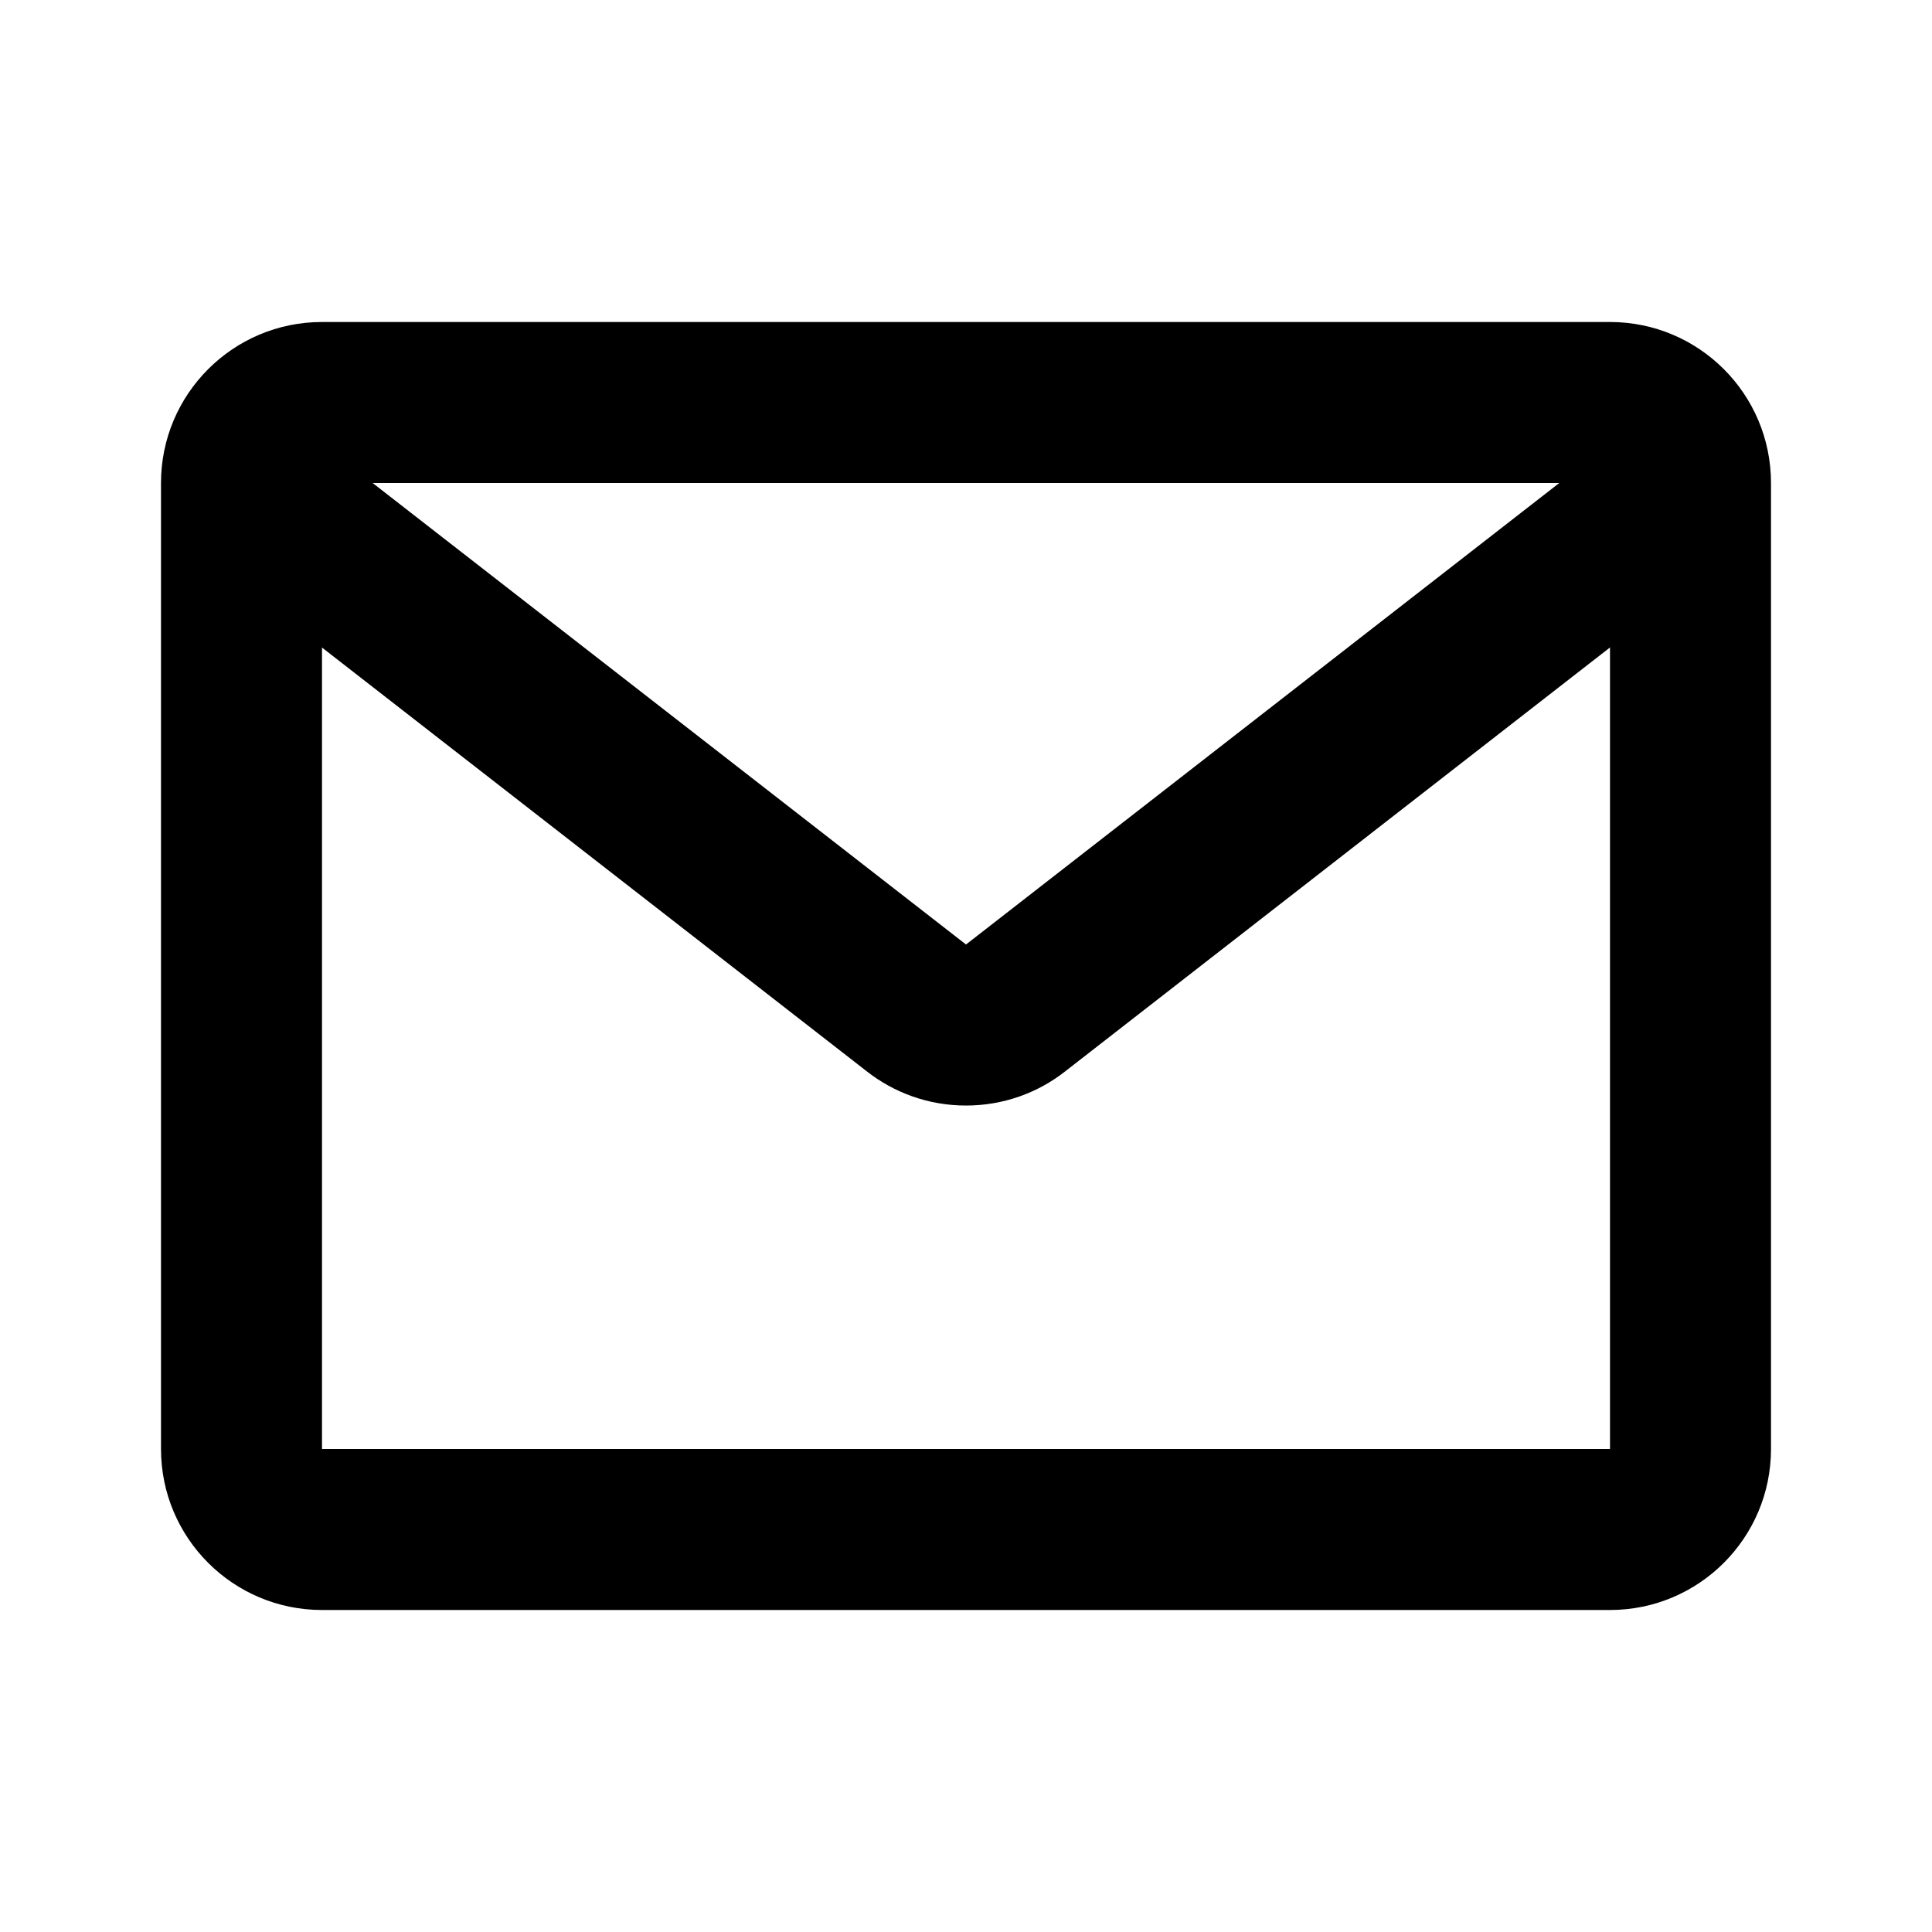
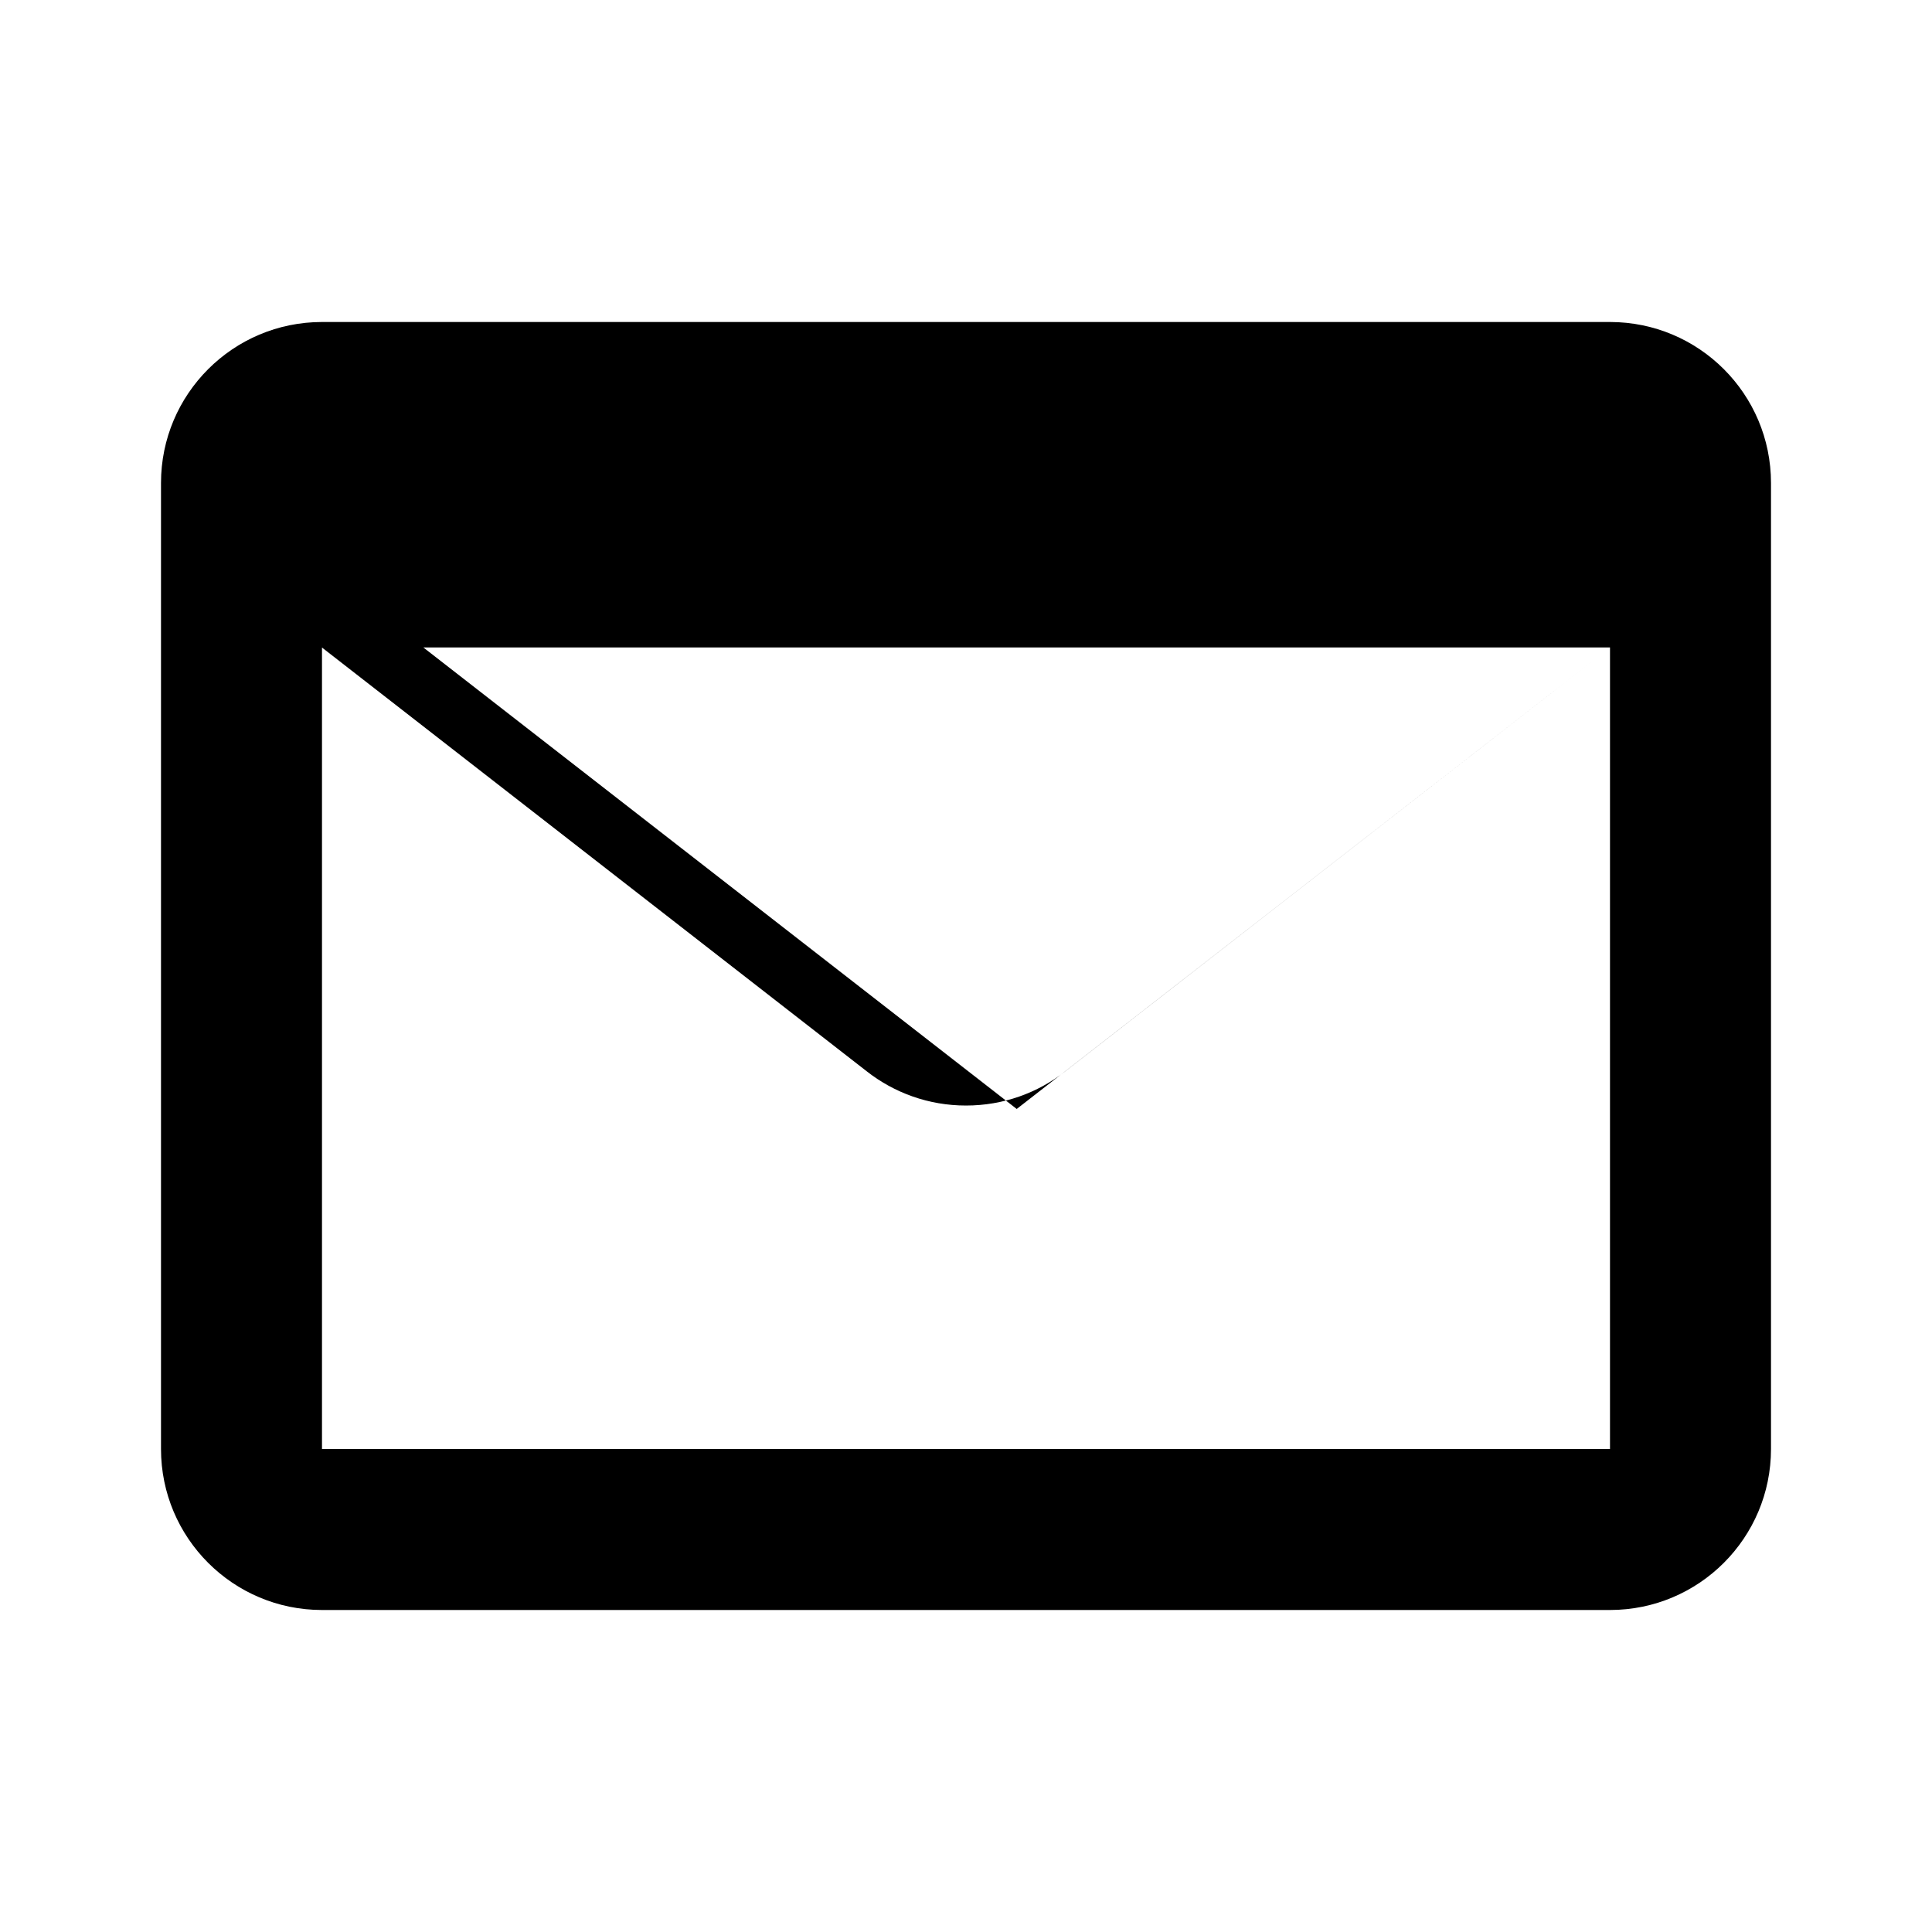
<svg xmlns="http://www.w3.org/2000/svg" version="1.1" width="1024" height="1024" viewBox="0 0 1024 1024">
-   <path fill="#000" d="M853.333 170.667c47.128 0 85.333 38.205 85.333 85.333v0 512c0 47.128-38.205 85.333-85.333 85.333v0h-682.667c-47.128 0-85.333-38.205-85.333-85.333v0-512c0-47.128 38.205-85.333 85.333-85.333v0h682.667zM853.333 343.168l-288.939 224.811c-14.305 11.212-32.559 17.979-52.395 17.979s-38.090-6.768-52.581-18.12l0.186 0.141-288.939-224.768v424.789h682.667v-424.832zM826.453 256h-628.949l314.496 244.608 314.453-244.608z" />
+   <path fill="#000" d="M853.333 170.667c47.128 0 85.333 38.205 85.333 85.333v0 512c0 47.128-38.205 85.333-85.333 85.333v0h-682.667c-47.128 0-85.333-38.205-85.333-85.333v0-512c0-47.128 38.205-85.333 85.333-85.333v0h682.667zM853.333 343.168l-288.939 224.811c-14.305 11.212-32.559 17.979-52.395 17.979s-38.090-6.768-52.581-18.12l0.186 0.141-288.939-224.768v424.789h682.667v-424.832zh-628.949l314.496 244.608 314.453-244.608z" />
</svg>